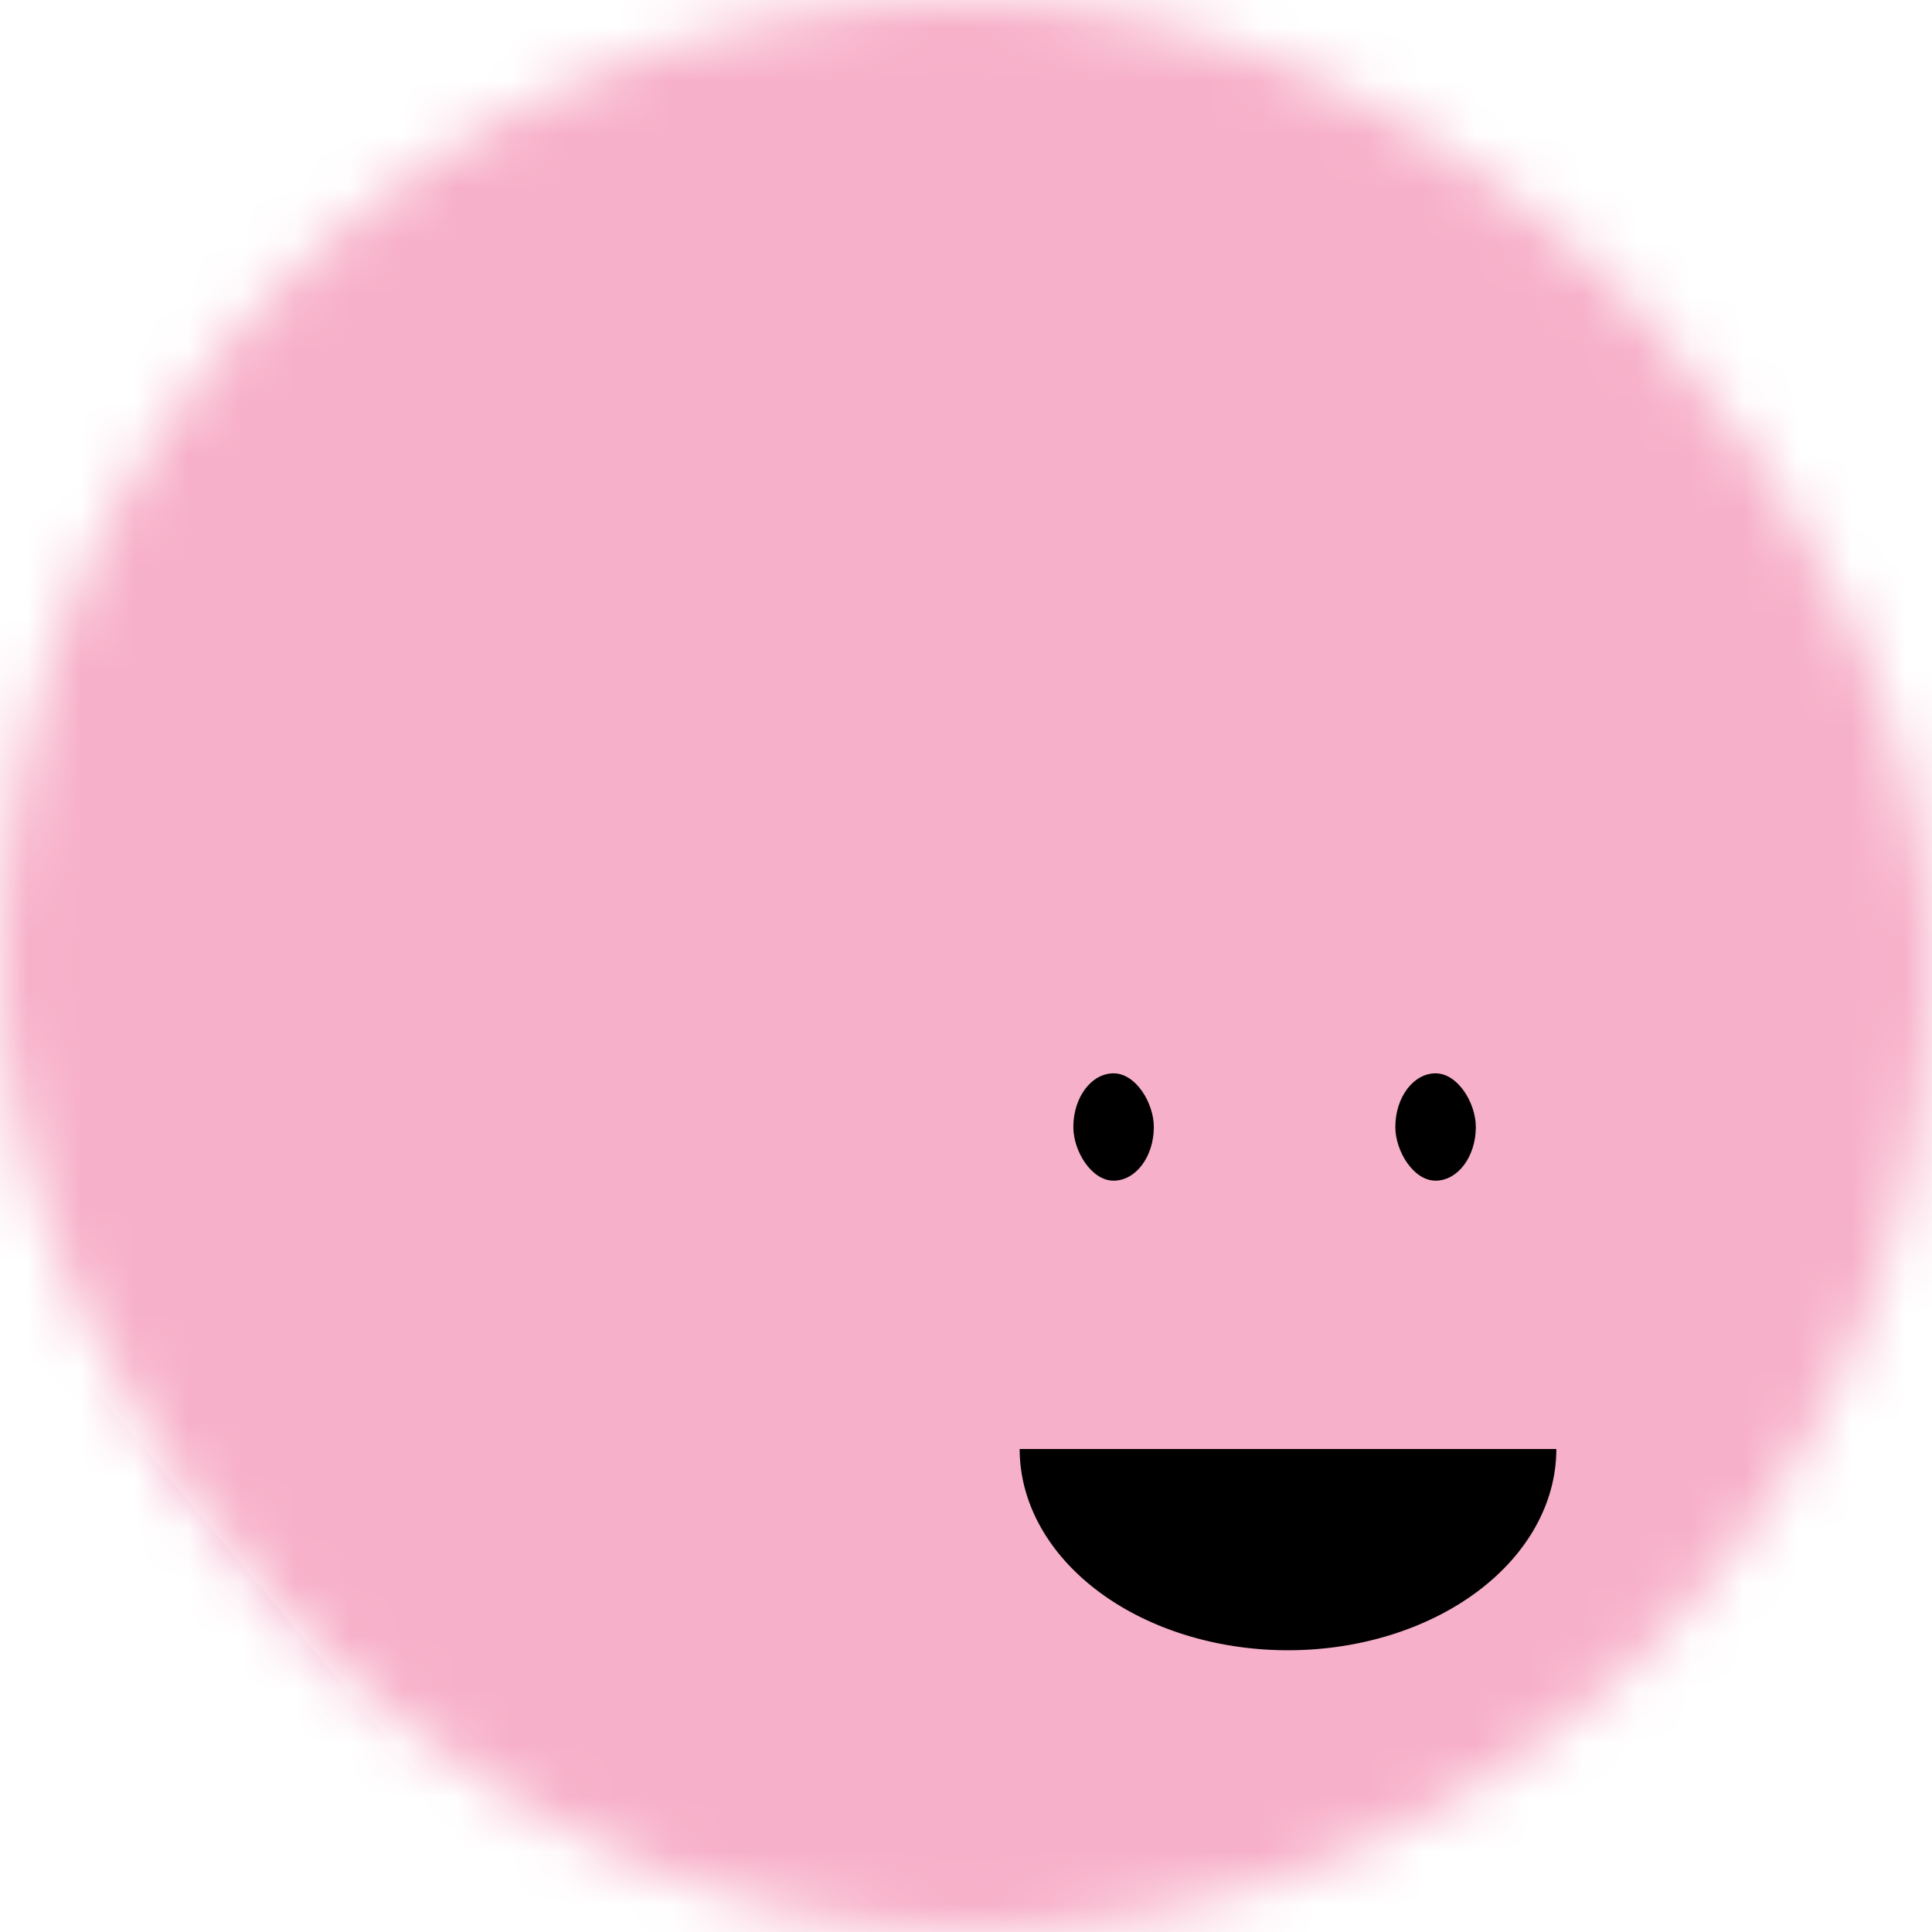
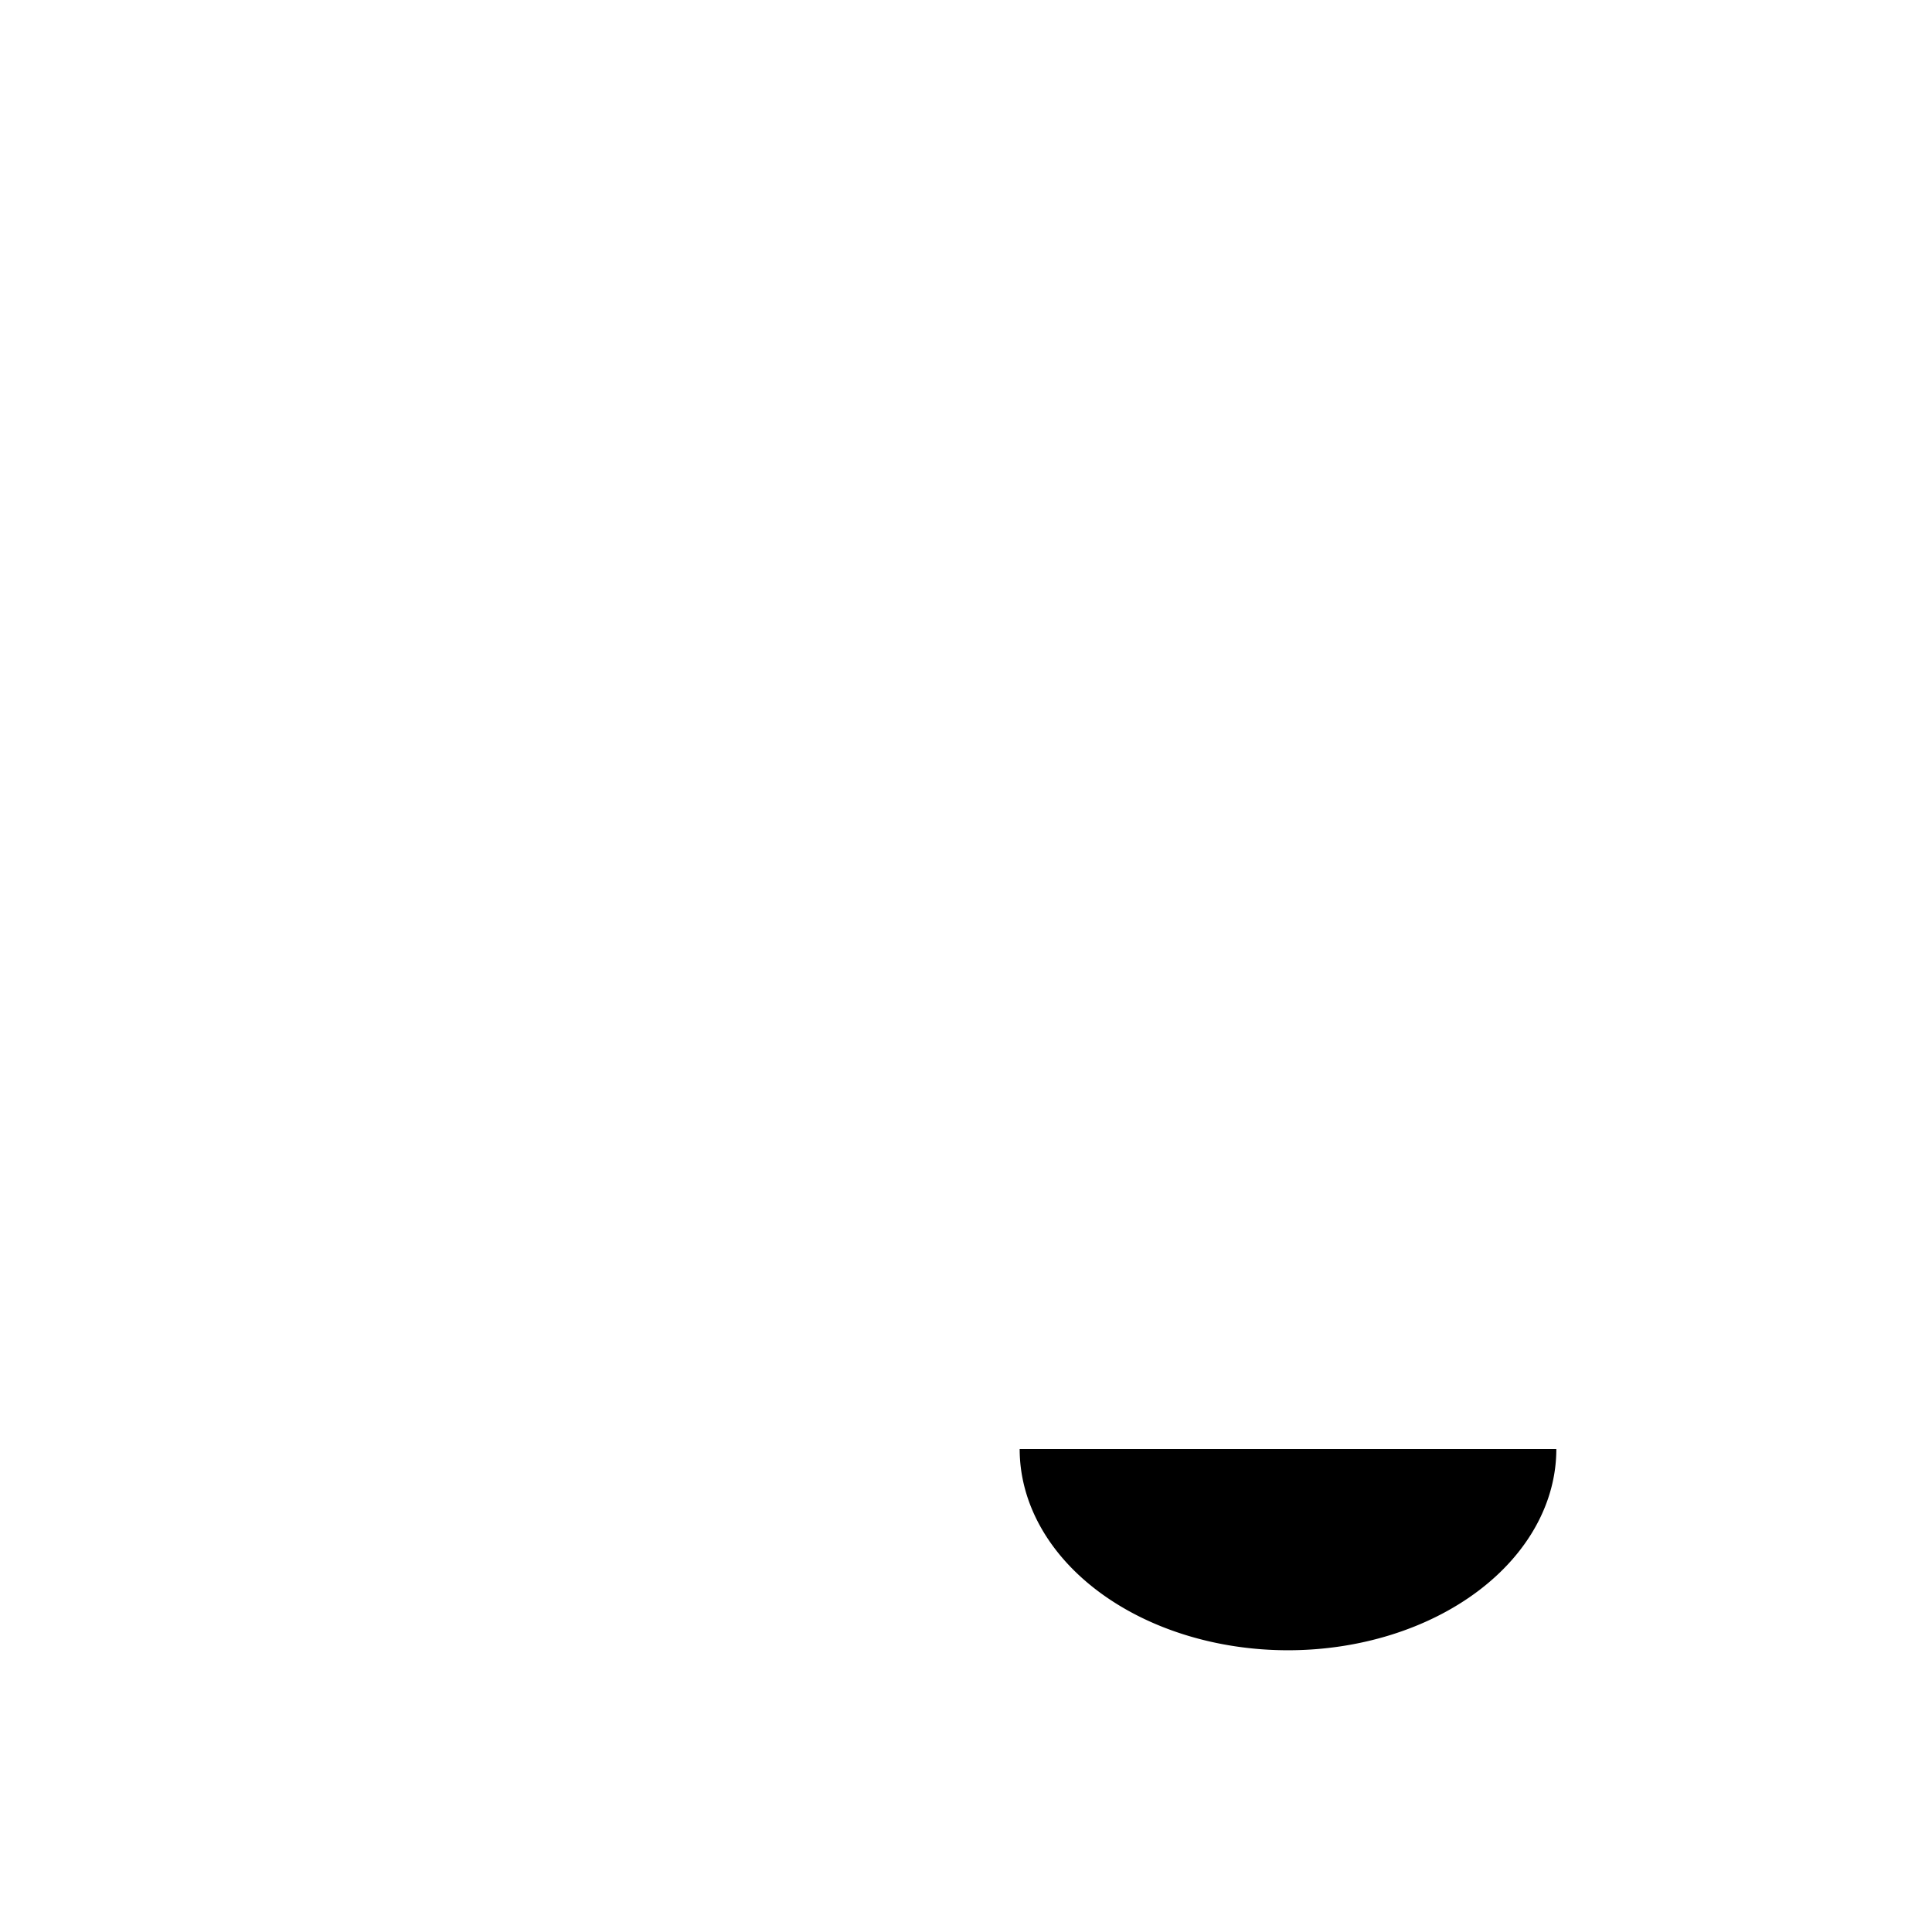
<svg xmlns="http://www.w3.org/2000/svg" viewBox="0 0 36 36" fill="none" role="img" width="120" height="120">
  <mask id="mask__beam" maskUnits="userSpaceOnUse" x="0" y="0" width="36" height="36">
    <rect width="36" height="36" rx="72" fill="#FFFFFF" />
  </mask>
  <g mask="url(#mask__beam)">
-     <rect width="36" height="36" fill="#F3A3C3" />
-     <rect x="0" y="0" width="36" height="36" transform="translate(4 4) rotate(230 18 18) scale(1.2)" fill="#F7B0C9" rx="6" />
    <g transform="translate(6 6) rotate(0 18 18)">
      <path d="M13,21 a1,0.75 0 0,0 10,0" fill="#000000" />
-       <rect x="14" y="14" width="1.5" height="2" rx="1" stroke="none" fill="#000000" />
-       <rect x="20" y="14" width="1.5" height="2" rx="1" stroke="none" fill="#000000" />
    </g>
  </g>
</svg>